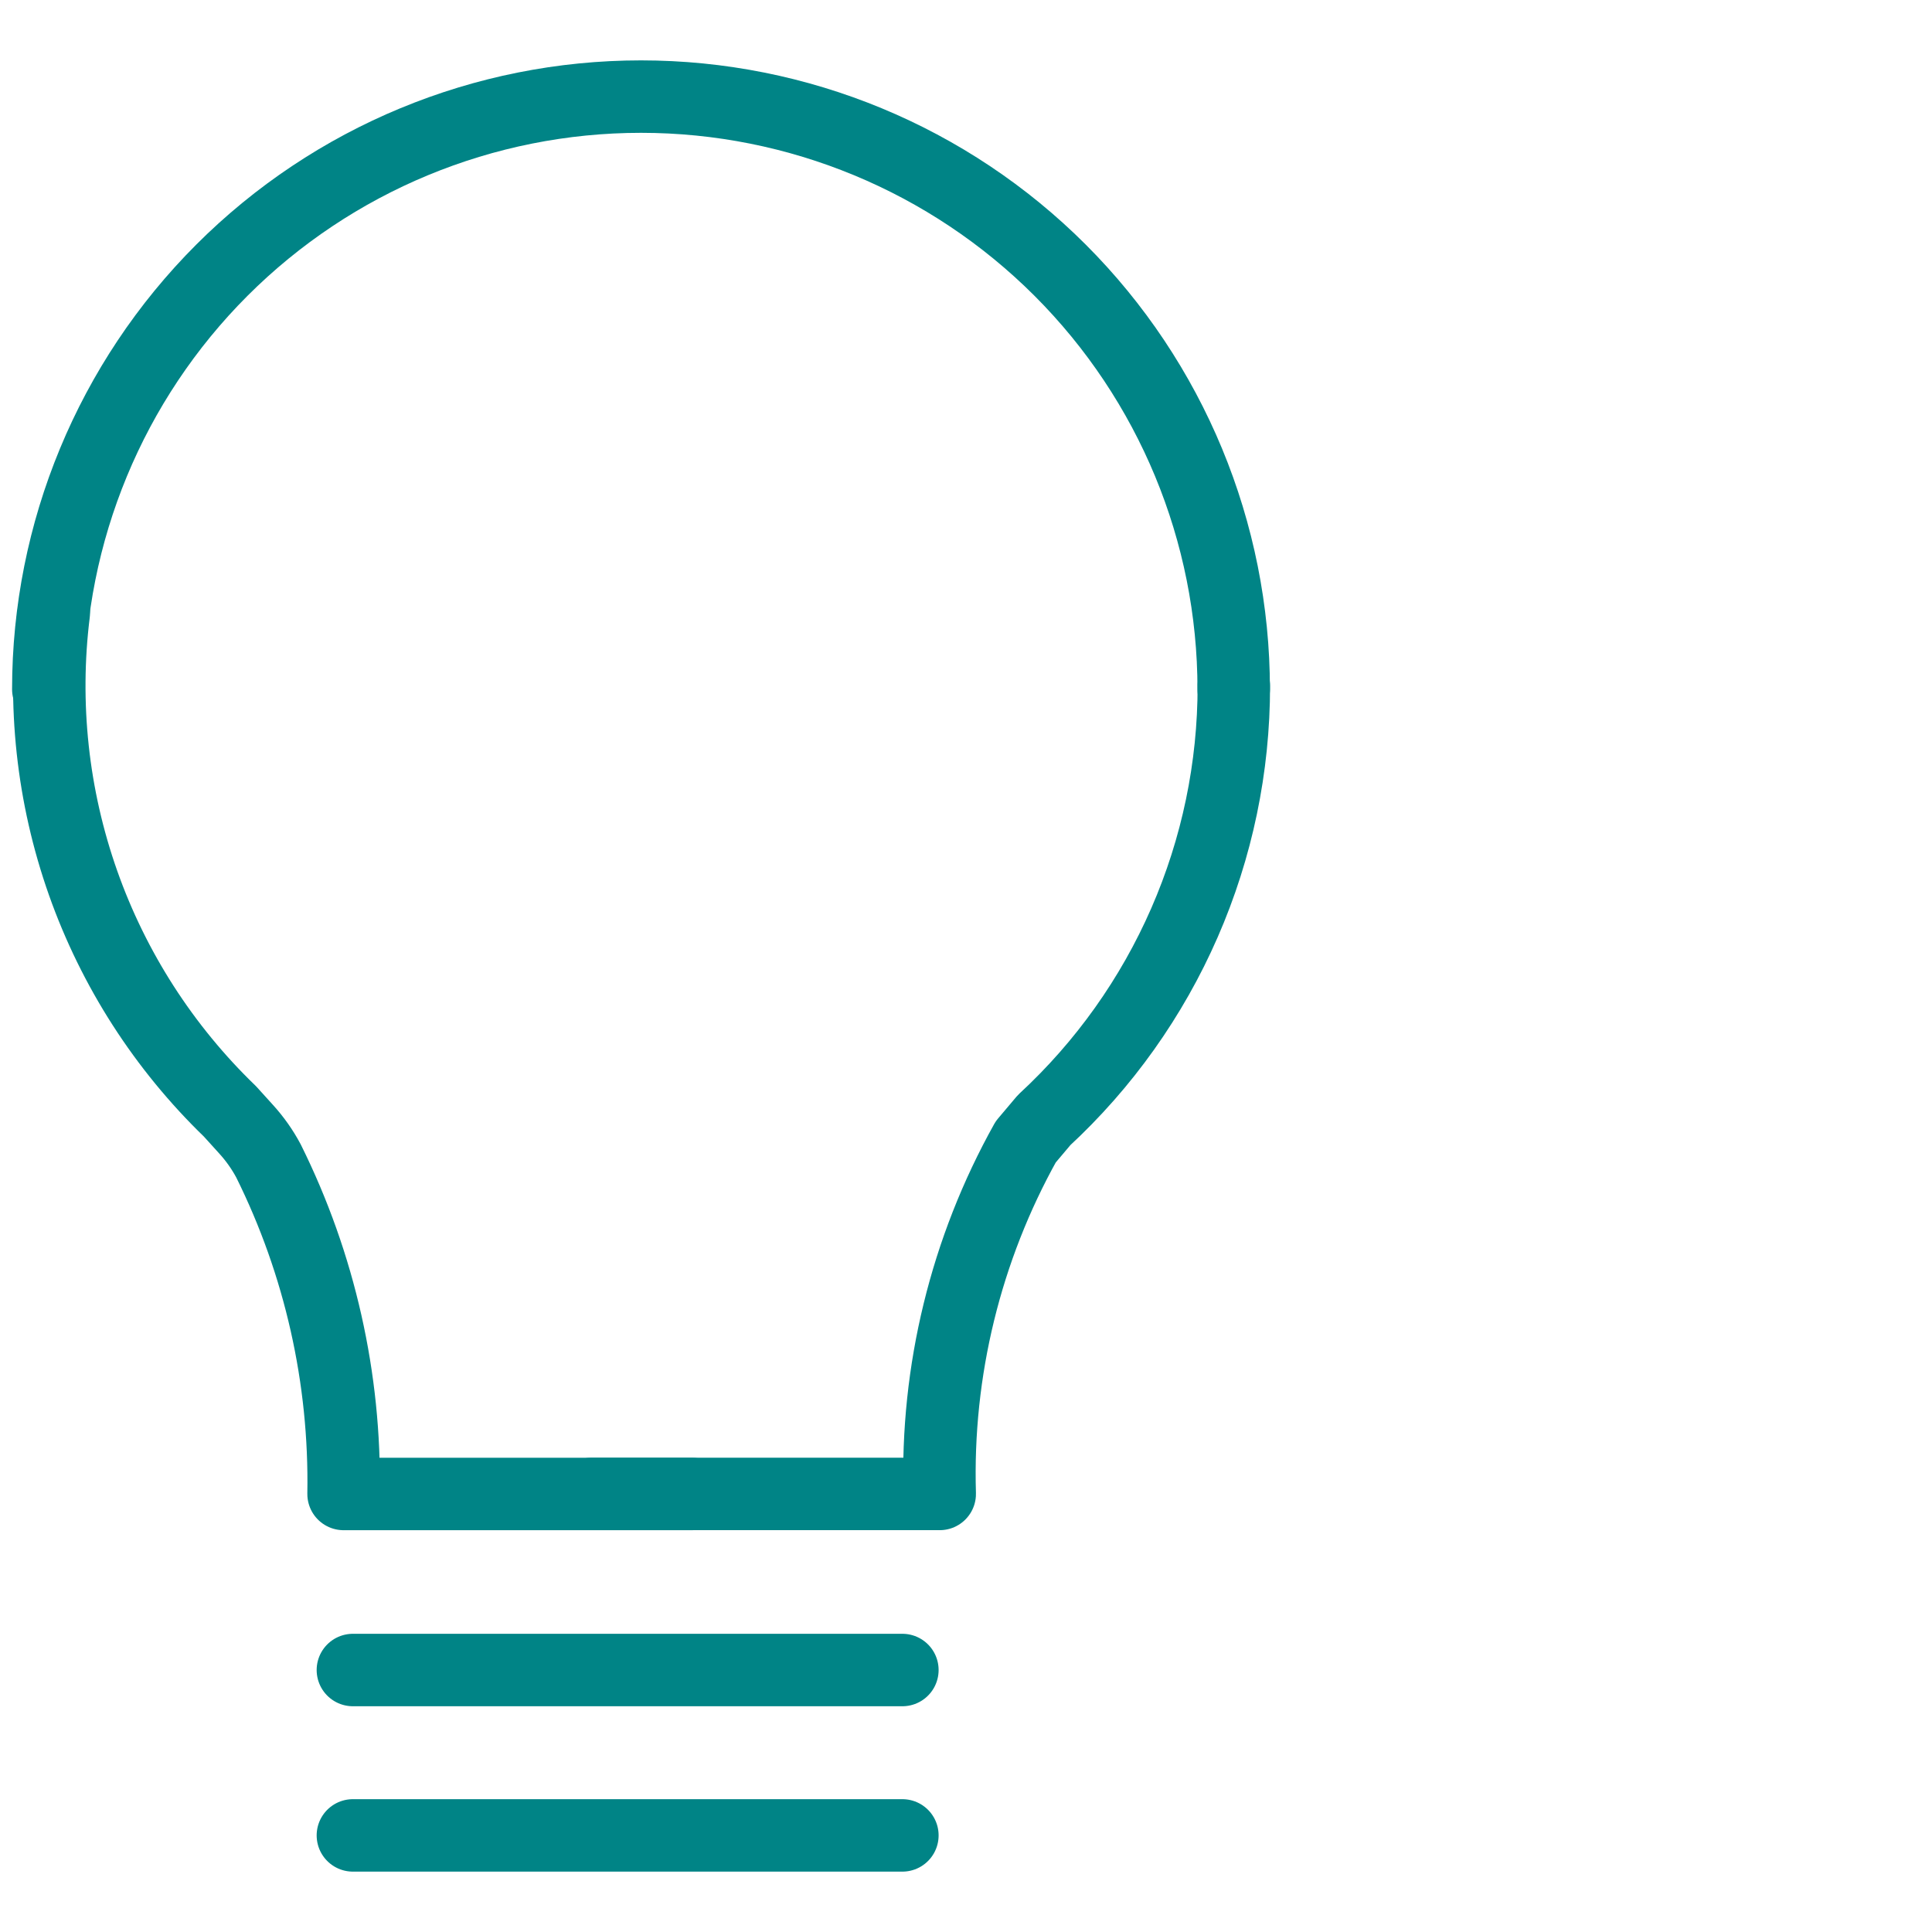
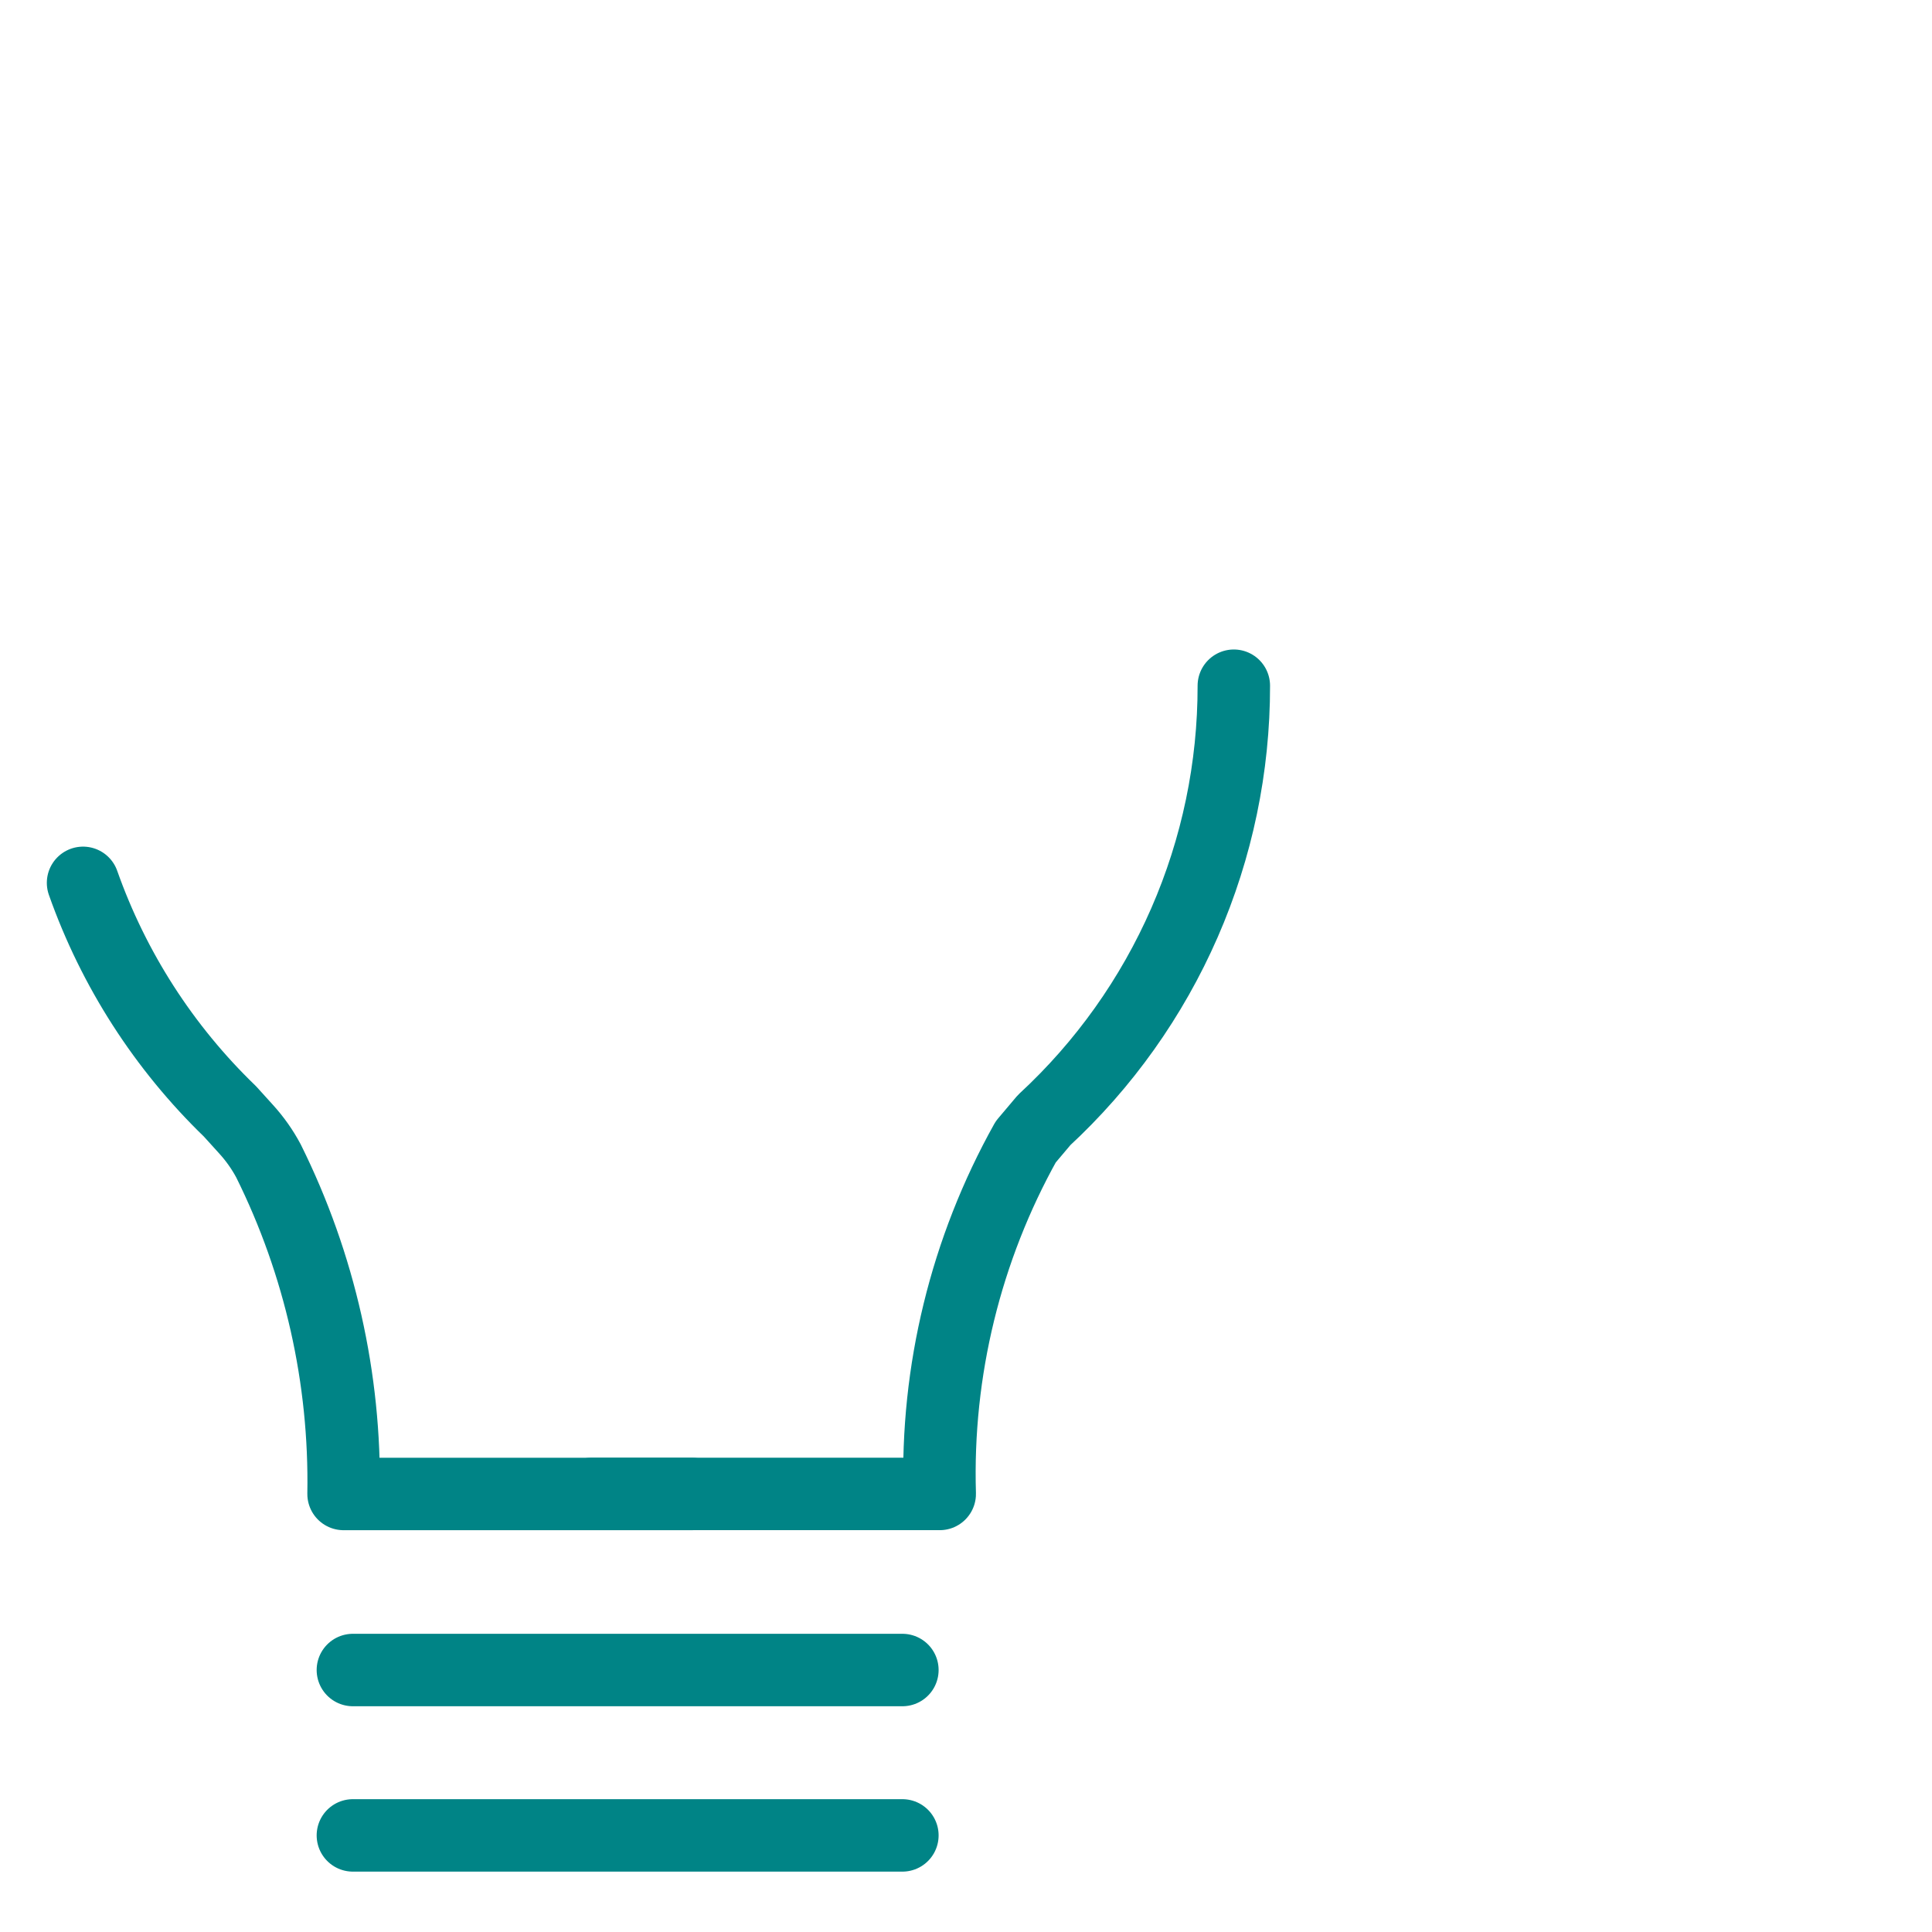
<svg xmlns="http://www.w3.org/2000/svg" fill="none" viewBox="0 0 80 80" height="80" width="80">
-   <path stroke-linejoin="round" stroke-linecap="round" stroke-width="3" stroke="#008486" d="M2 28.542C2 22.033 4.586 15.791 9.188 11.188C13.791 6.586 20.033 4 26.542 4C33.051 4 39.294 6.586 43.897 11.188C48.499 15.791 51.085 22.033 51.085 28.542" />
-   <path stroke-linejoin="round" stroke-linecap="round" stroke-width="3" stroke="#008486" d="M28.64 61.862H14.226C14.309 57.083 13.243 52.353 11.118 48.072C10.865 47.598 10.554 47.158 10.193 46.761L9.521 46.019C6.787 43.379 4.705 40.14 3.439 36.557C2.174 32.974 1.759 29.146 2.228 25.375" />
+   <path stroke-linejoin="round" stroke-linecap="round" stroke-width="3" stroke="#008486" d="M28.64 61.862H14.226C14.309 57.083 13.243 52.353 11.118 48.072C10.865 47.598 10.554 47.158 10.193 46.761L9.521 46.019C6.787 43.379 4.705 40.14 3.439 36.557" />
  <path stroke-linejoin="round" stroke-linecap="round" stroke-width="3" stroke="#008486" d="M51.09 28.394C51.094 31.771 50.398 35.114 49.046 38.209C47.694 41.305 45.716 44.087 43.235 46.38L42.474 47.281C39.991 51.73 38.76 56.769 38.912 61.861H24.498" />
  <path stroke-linejoin="round" stroke-linecap="round" stroke-width="3" stroke="#008486" d="M14.612 69.152H37.366" />
  <path stroke-linejoin="round" stroke-linecap="round" stroke-width="3" stroke="#008486" d="M14.612 76H37.366" />
</svg>